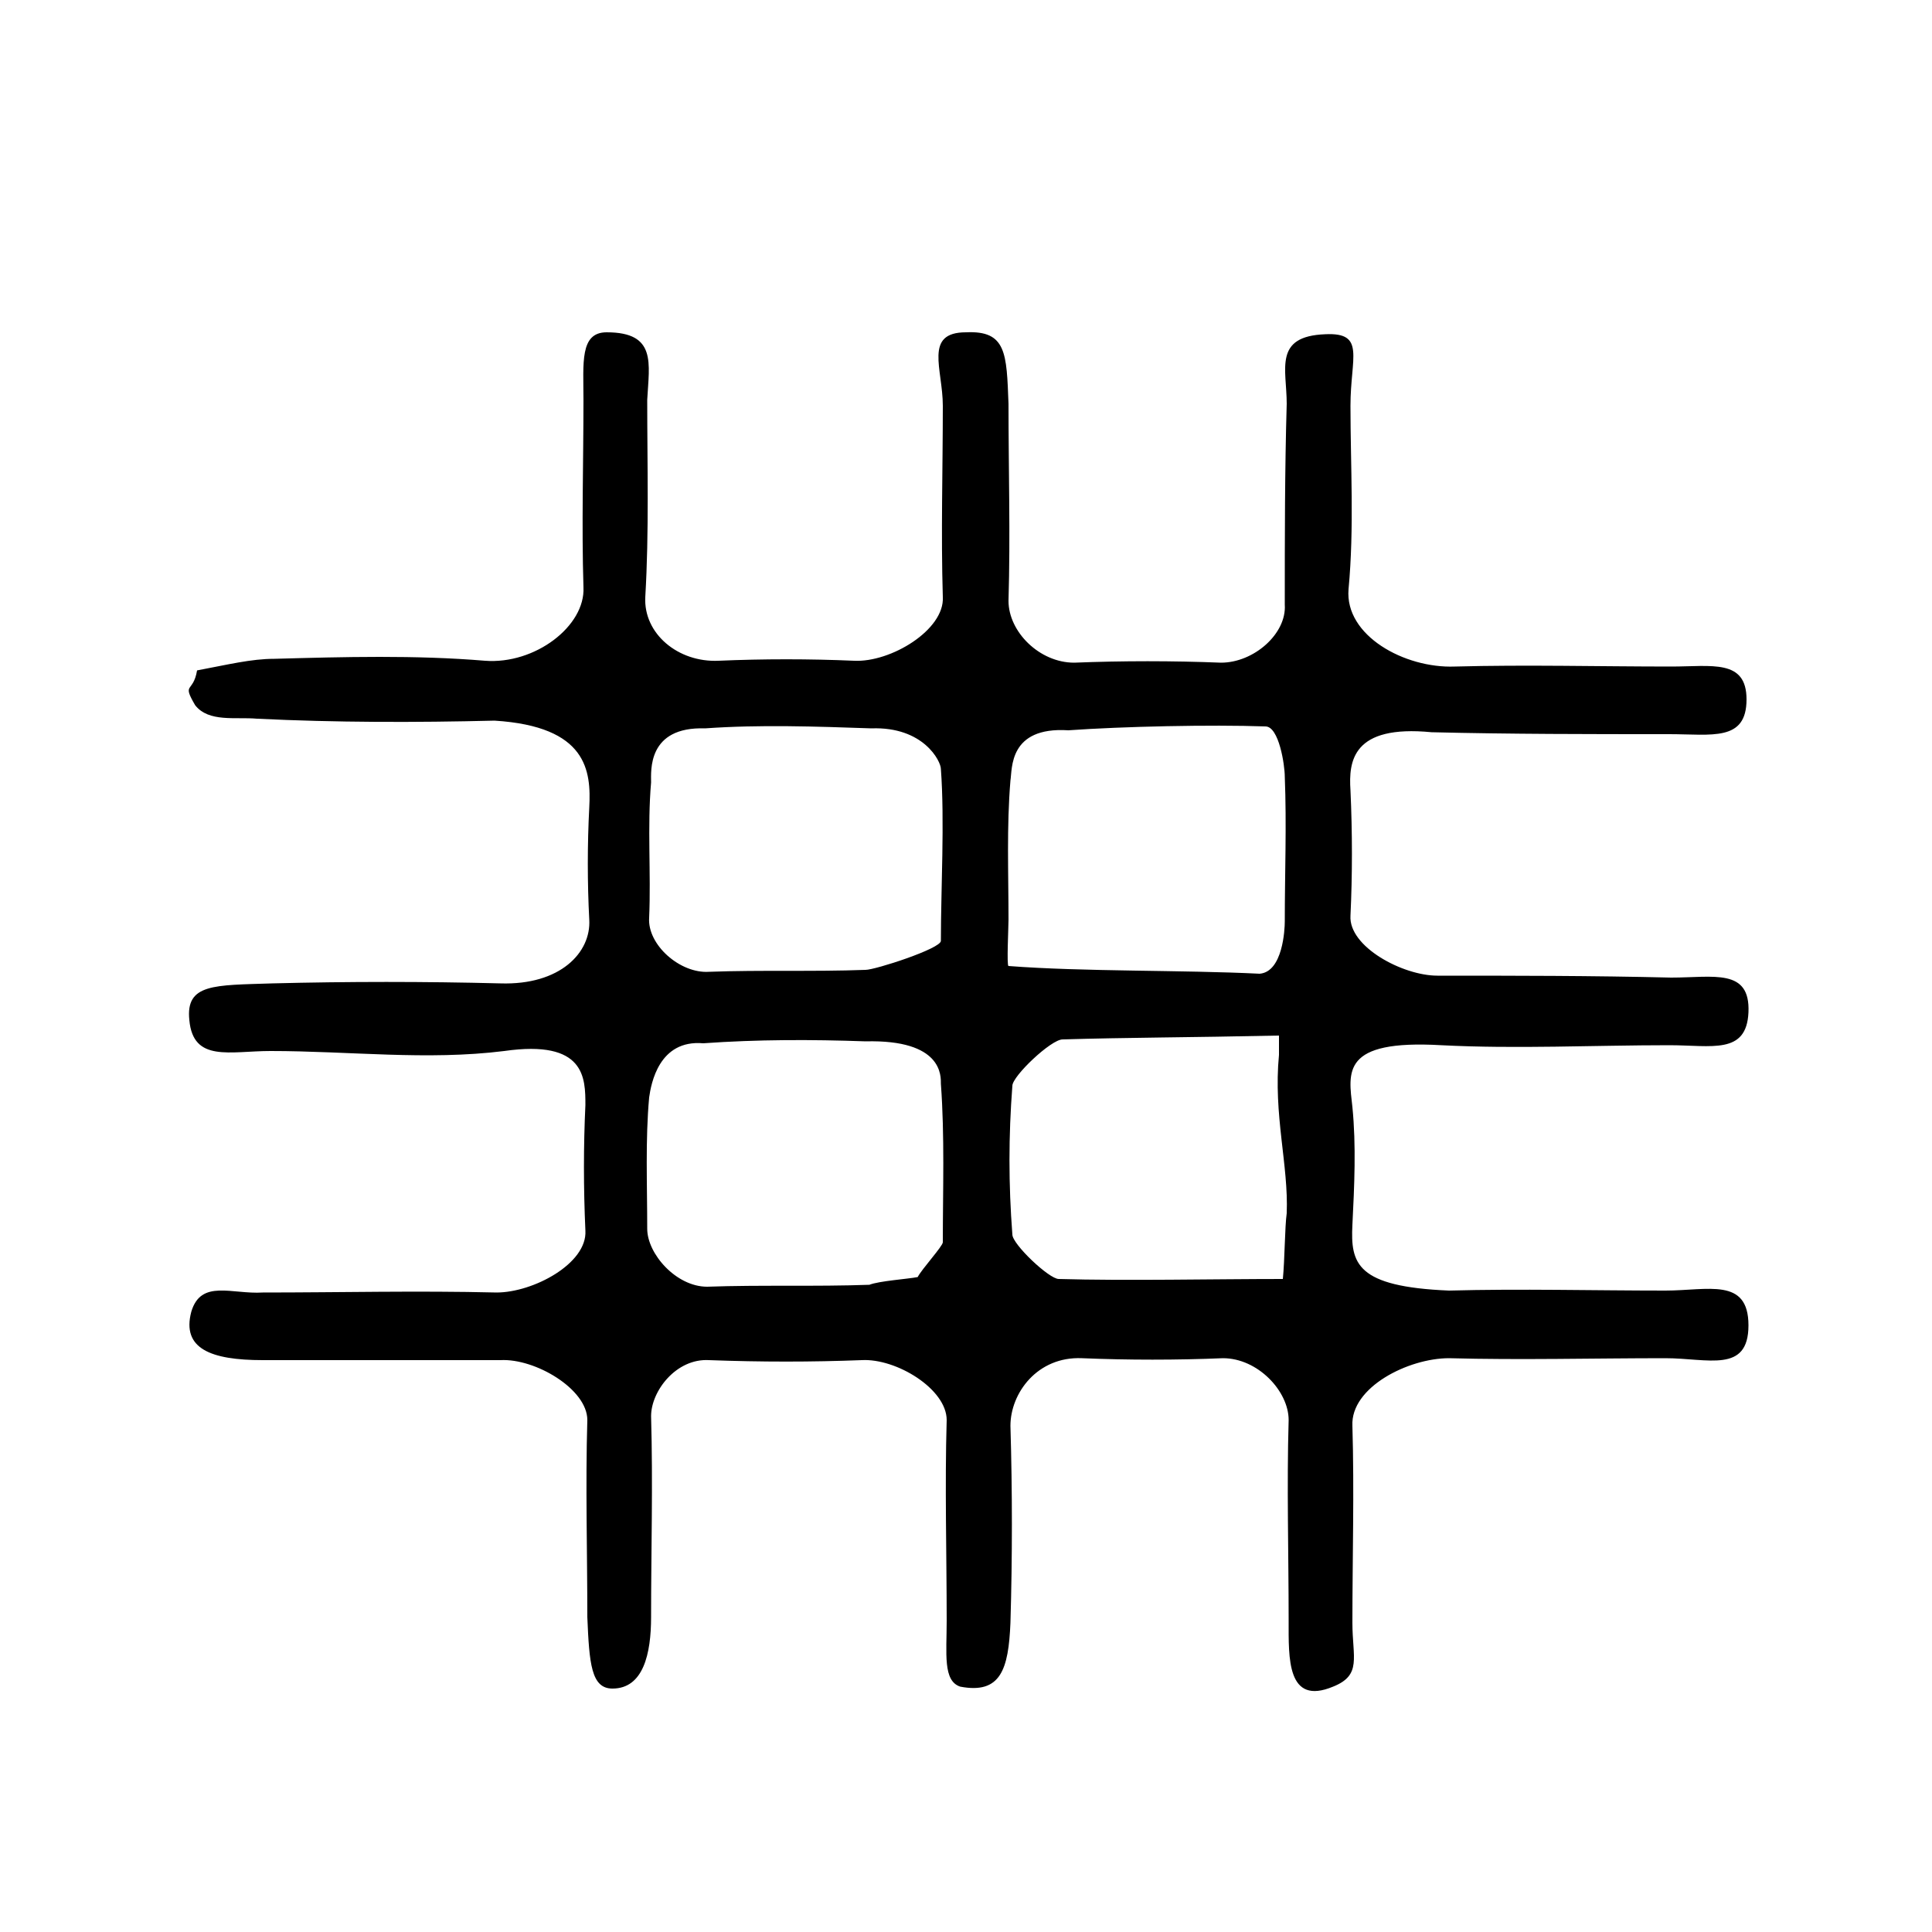
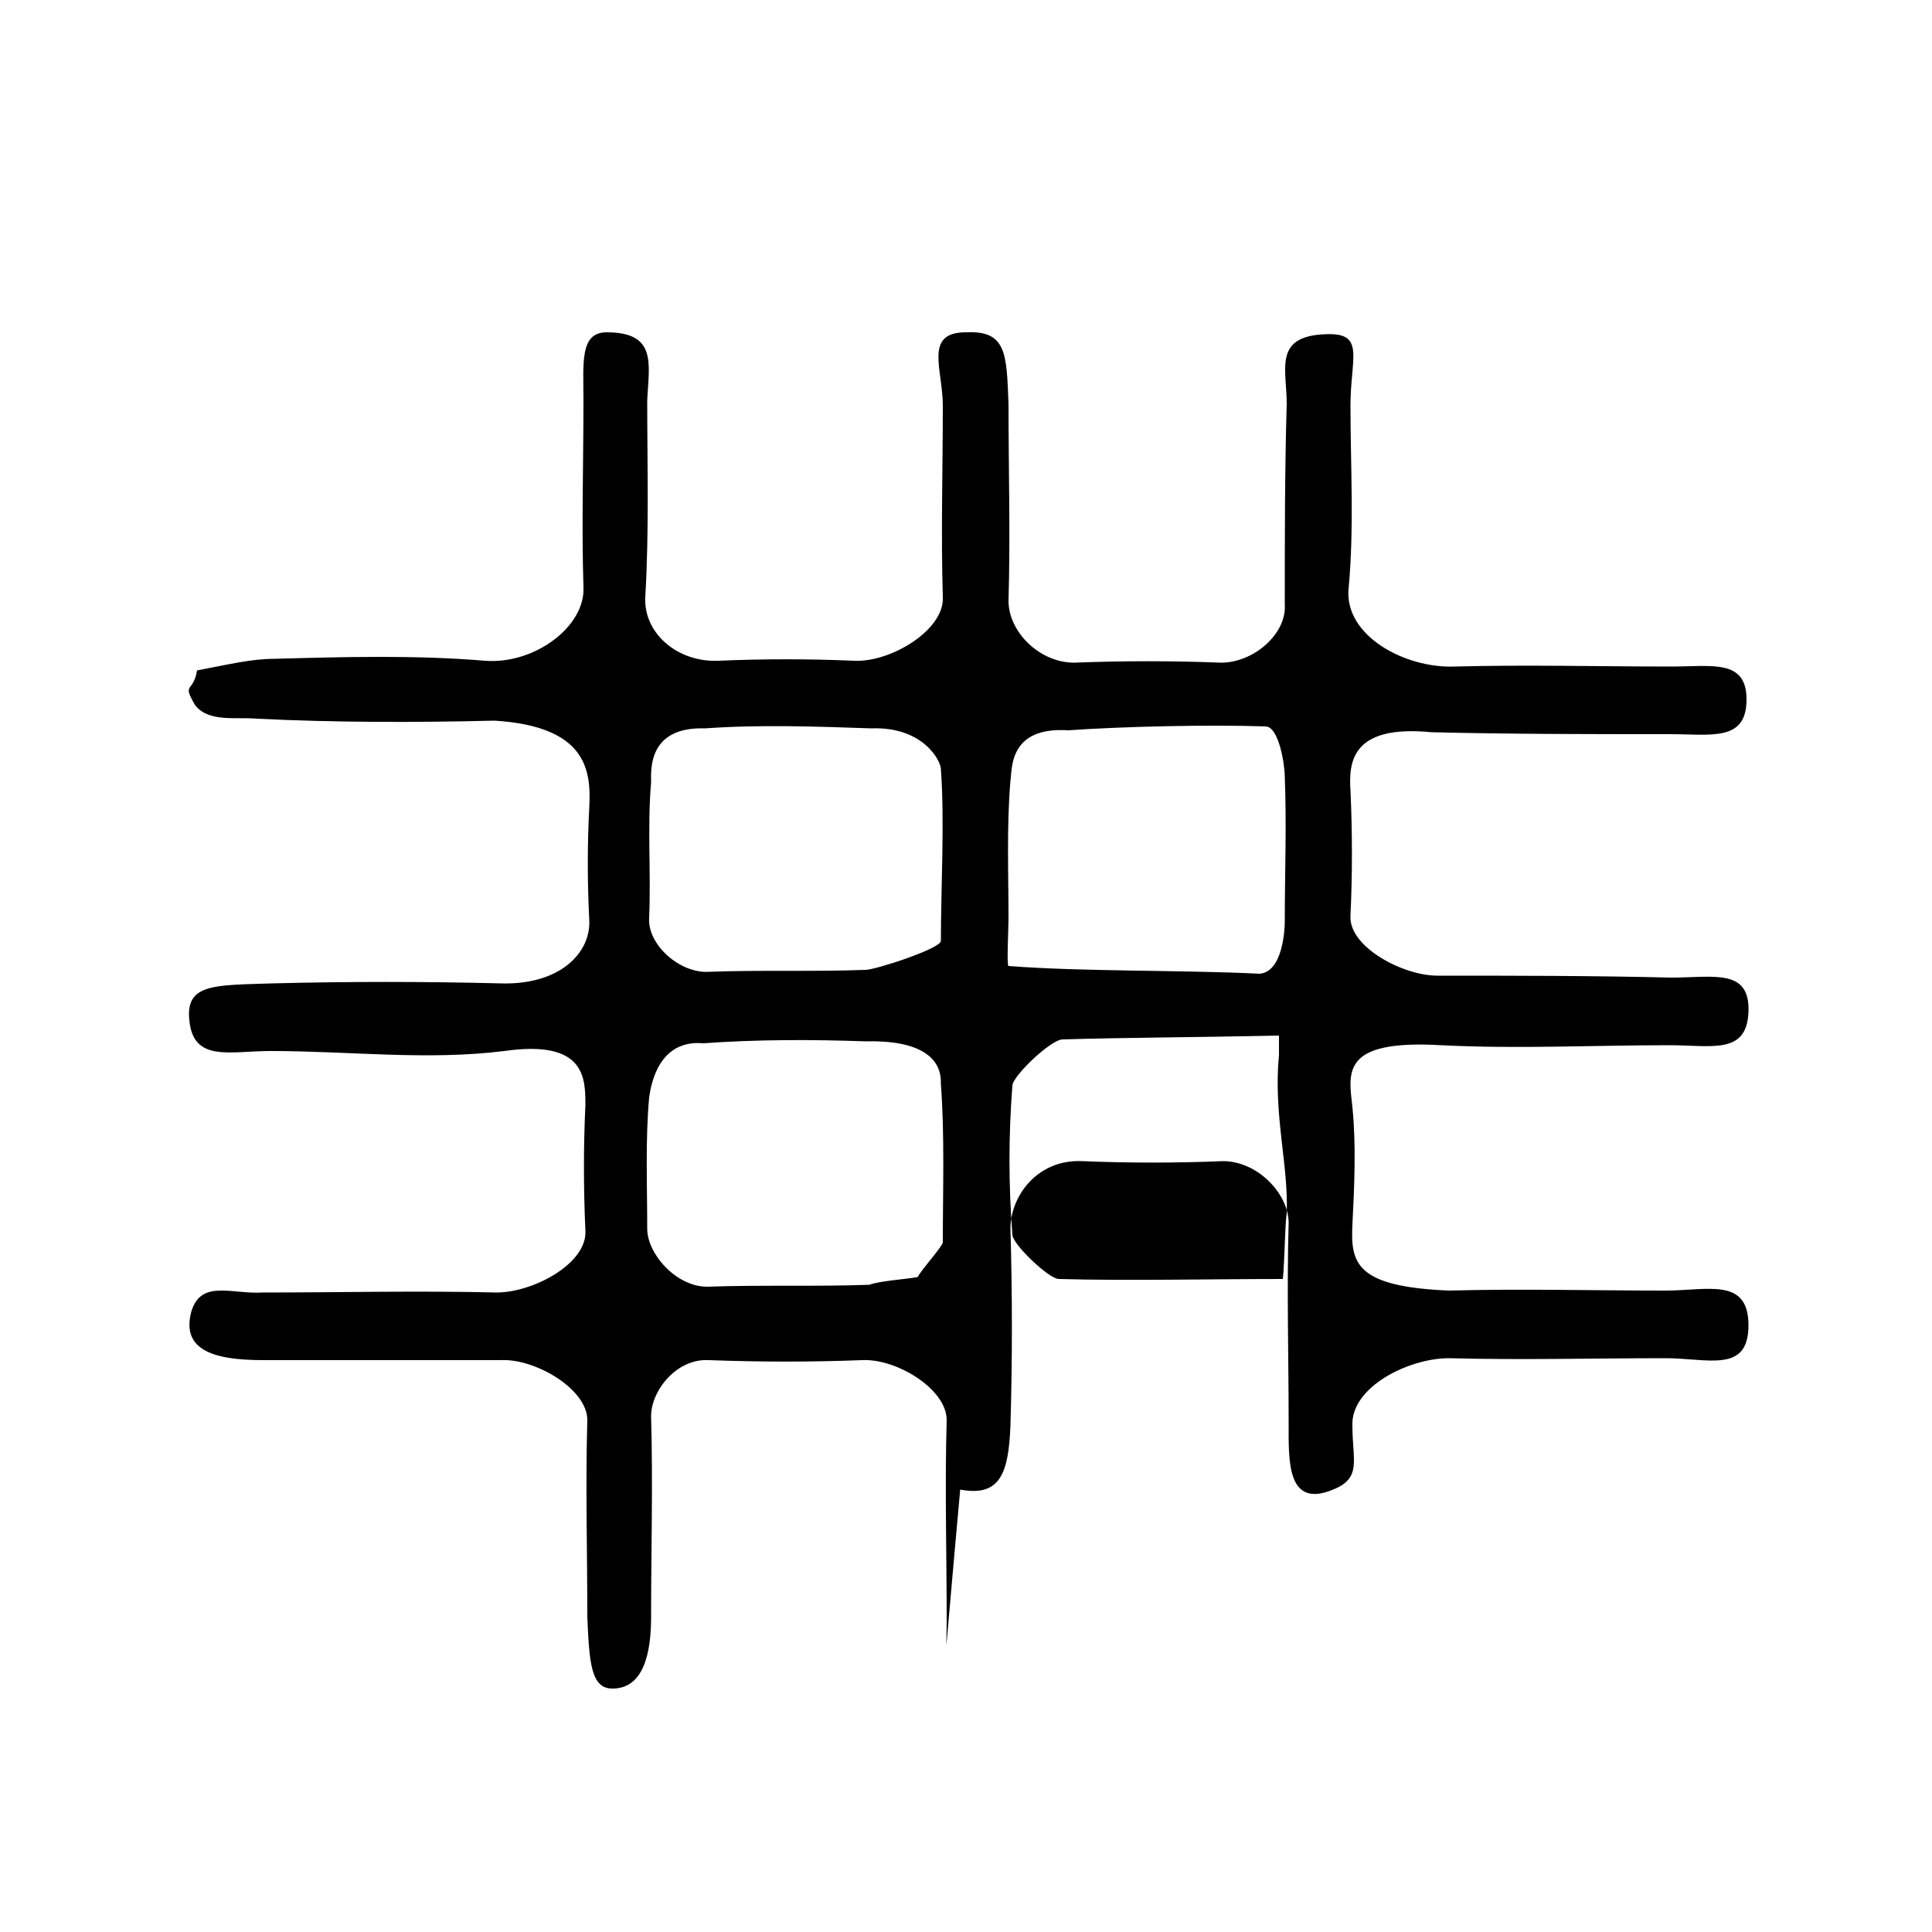
<svg xmlns="http://www.w3.org/2000/svg" version="1.1" id="Layer_1" x="0px" y="0px" viewBox="0 0 100 100" style="enable-background:new 0 0 100 100;" xml:space="preserve">
-   <path d="M10.2,34.7c1.6-0.3,2.8-0.6,4-0.6c3.6-0.1,7.3-0.2,10.9,0.1c2.6,0.2,5.2-1.8,5.1-3.8c-0.1-3.2,0-6.5,0-9.7  c0-1.9-0.2-3.5,1.2-3.5c2.6,0,2.2,1.6,2.1,3.5c0,3.4,0.1,6.8-0.1,10.2c-0.1,1.9,1.7,3.4,3.8,3.3c2.3-0.1,4.7-0.1,7,0  c1.9,0.1,4.7-1.6,4.6-3.3c-0.1-3.3,0-6.6,0-9.9c0-1.9-1-3.8,1.2-3.8c2.1-0.1,2.1,1.1,2.2,3.7c0,3.4,0.1,6.8,0,10.2  c0,1.6,1.6,3.2,3.4,3.2c2.5-0.1,5.1-0.1,7.6,0c1.7,0,3.4-1.5,3.3-3c0-3.5,0-7,0.1-10.4c0-1.8-0.7-3.5,2-3.6c2.1-0.1,1.3,1.2,1.3,3.7  c0,3.1,0.2,6.3-0.1,9.5c-0.2,2.4,2.9,4.1,5.5,4c3.7-0.1,7.5,0,11.2,0c2.1,0,3.9-0.4,3.9,1.7c0,2.2-1.8,1.8-4,1.8  c-4.1,0-8.2,0-12.3-0.1c-4.1-0.4-4.3,1.5-4.2,3c0.1,2.2,0.1,4.4,0,6.5c-0.1,1.6,2.7,3.1,4.5,3.1c4,0,8,0,12.1,0.1  c2.2,0,4.1-0.5,4,1.8c-0.1,2.2-1.9,1.7-4.1,1.7c-3.9,0-7.9,0.2-11.8,0c-5.2-0.3-4.8,1.4-4.6,3.2c0.2,2,0.1,4.1,0,6.1s0.2,3.2,5,3.4  c3.7-0.1,7.5,0,11.2,0c2.2,0,4.3-0.7,4.3,1.8s-2.1,1.7-4.3,1.7c-3.7,0-7.5,0.1-11.2,0c-2.1,0-5.1,1.5-5,3.5c0.1,3.4,0,6.8,0,10.2  c0,1.8,0.5,2.7-1,3.3c-2.4,1-2.3-1.5-2.3-3.4c0-3.5-0.1-7,0-10.4c0-1.5-1.6-3.2-3.4-3.2c-2.4,0.1-4.9,0.1-7.3,0  c-2.3-0.1-3.7,1.8-3.7,3.5c0.1,3.4,0.1,6.8,0,10.2c-0.1,2.4-0.5,3.7-2.6,3.3C48.8,87,49,85.6,49,83.9c0-3.5-0.1-7,0-10.4  c0-1.6-2.6-3.2-4.4-3.1c-2.6,0.1-5.2,0.1-7.9,0c-1.7-0.1-3,1.6-3,2.9c0.1,3.5,0,7,0,10.4c0,1.9-0.4,3.7-2,3.7  c-1.1,0-1.2-1.3-1.3-3.7c0-3.4-0.1-6.8,0-10.2c0-1.6-2.7-3.2-4.5-3.1c-4.1,0-8.2,0-12.3,0c-2.7,0-4.2-0.6-3.7-2.5  c0.5-1.7,2.1-0.9,3.7-1c4,0,8-0.1,12.1,0c1.9,0,4.7-1.5,4.6-3.2c-0.1-2.2-0.1-4.4,0-6.5c0-1.4,0-3.4-4.2-2.8c-4,0.5-8,0-12.1,0  c-2.1,0-4,0.6-4.2-1.6c-0.2-1.9,1.3-1.8,4.3-1.9c3.9-0.1,7.9-0.1,11.8,0c3.1,0.1,4.7-1.6,4.6-3.3c-0.1-1.9-0.1-3.9,0-5.8  c0.1-1.9-0.1-4.2-4.9-4.5c-4.1,0.1-8.2,0.1-12.3-0.1c-1.1-0.1-2.5,0.2-3.2-0.7C9.4,35.3,10,35.9,10.2,34.7L10.2,34.7z M66.2,53.6  c-4.6,0.1-7.9,0.1-11.2,0.2c-0.6,0-2.6,1.9-2.6,2.4c-0.2,2.6-0.2,5.1,0,7.7c0,0.5,1.9,2.3,2.4,2.3c3.5,0.1,8,0,11.6,0  c0.1-1,0.1-2.7,0.2-3.4c0.1-2.5-0.7-5.1-0.4-8.2V53.6z M65.2,50.4c1.2-0.1,1.3-2.3,1.3-2.7c0-2.5,0.1-5,0-7.5c0-0.6-0.3-2.6-1-2.6  c-2.8-0.1-7.4,0-10.2,0.2c-3.1-0.2-2.9,2-3,2.6c-0.2,2.4-0.1,4.8-0.1,7.2c0,0.4-0.1,2.4,0,2.4C56.1,50.3,61.2,50.2,65.2,50.4  L65.2,50.4z M48.7,48.7c0-2.7,0.2-6.2,0-8.9c0-0.4-0.9-2.2-3.6-2.1c-2.9-0.1-5.8-0.2-8.6,0c-3-0.1-2.8,2.2-2.8,2.8  c-0.2,2.3,0,4.7-0.1,7c-0.1,1.4,1.6,2.9,3.1,2.8c2.7-0.1,5.4,0,8.1-0.1C45.3,50.2,48.7,49.1,48.7,48.7z M47.5,66.1  c0.2-0.4,1.3-1.6,1.3-1.8c0-2.7,0.1-5.5-0.1-8.2c0-0.4,0.1-2.3-3.9-2.2c-2.8-0.1-5.6-0.1-8.4,0.1c-2.3-0.2-2.7,2.1-2.8,2.8  c-0.2,2.2-0.1,4.5-0.1,6.8c0,1.3,1.5,3,3.1,3c2.8-0.1,5.6,0,8.4-0.1C45.5,66.3,47,66.2,47.5,66.1L47.5,66.1z" />
+   <path d="M10.2,34.7c1.6-0.3,2.8-0.6,4-0.6c3.6-0.1,7.3-0.2,10.9,0.1c2.6,0.2,5.2-1.8,5.1-3.8c-0.1-3.2,0-6.5,0-9.7  c0-1.9-0.2-3.5,1.2-3.5c2.6,0,2.2,1.6,2.1,3.5c0,3.4,0.1,6.8-0.1,10.2c-0.1,1.9,1.7,3.4,3.8,3.3c2.3-0.1,4.7-0.1,7,0  c1.9,0.1,4.7-1.6,4.6-3.3c-0.1-3.3,0-6.6,0-9.9c0-1.9-1-3.8,1.2-3.8c2.1-0.1,2.1,1.1,2.2,3.7c0,3.4,0.1,6.8,0,10.2  c0,1.6,1.6,3.2,3.4,3.2c2.5-0.1,5.1-0.1,7.6,0c1.7,0,3.4-1.5,3.3-3c0-3.5,0-7,0.1-10.4c0-1.8-0.7-3.5,2-3.6c2.1-0.1,1.3,1.2,1.3,3.7  c0,3.1,0.2,6.3-0.1,9.5c-0.2,2.4,2.9,4.1,5.5,4c3.7-0.1,7.5,0,11.2,0c2.1,0,3.9-0.4,3.9,1.7c0,2.2-1.8,1.8-4,1.8  c-4.1,0-8.2,0-12.3-0.1c-4.1-0.4-4.3,1.5-4.2,3c0.1,2.2,0.1,4.4,0,6.5c-0.1,1.6,2.7,3.1,4.5,3.1c4,0,8,0,12.1,0.1  c2.2,0,4.1-0.5,4,1.8c-0.1,2.2-1.9,1.7-4.1,1.7c-3.9,0-7.9,0.2-11.8,0c-5.2-0.3-4.8,1.4-4.6,3.2c0.2,2,0.1,4.1,0,6.1s0.2,3.2,5,3.4  c3.7-0.1,7.5,0,11.2,0c2.2,0,4.3-0.7,4.3,1.8s-2.1,1.7-4.3,1.7c-3.7,0-7.5,0.1-11.2,0c-2.1,0-5.1,1.5-5,3.5c0,1.8,0.5,2.7-1,3.3c-2.4,1-2.3-1.5-2.3-3.4c0-3.5-0.1-7,0-10.4c0-1.5-1.6-3.2-3.4-3.2c-2.4,0.1-4.9,0.1-7.3,0  c-2.3-0.1-3.7,1.8-3.7,3.5c0.1,3.4,0.1,6.8,0,10.2c-0.1,2.4-0.5,3.7-2.6,3.3C48.8,87,49,85.6,49,83.9c0-3.5-0.1-7,0-10.4  c0-1.6-2.6-3.2-4.4-3.1c-2.6,0.1-5.2,0.1-7.9,0c-1.7-0.1-3,1.6-3,2.9c0.1,3.5,0,7,0,10.4c0,1.9-0.4,3.7-2,3.7  c-1.1,0-1.2-1.3-1.3-3.7c0-3.4-0.1-6.8,0-10.2c0-1.6-2.7-3.2-4.5-3.1c-4.1,0-8.2,0-12.3,0c-2.7,0-4.2-0.6-3.7-2.5  c0.5-1.7,2.1-0.9,3.7-1c4,0,8-0.1,12.1,0c1.9,0,4.7-1.5,4.6-3.2c-0.1-2.2-0.1-4.4,0-6.5c0-1.4,0-3.4-4.2-2.8c-4,0.5-8,0-12.1,0  c-2.1,0-4,0.6-4.2-1.6c-0.2-1.9,1.3-1.8,4.3-1.9c3.9-0.1,7.9-0.1,11.8,0c3.1,0.1,4.7-1.6,4.6-3.3c-0.1-1.9-0.1-3.9,0-5.8  c0.1-1.9-0.1-4.2-4.9-4.5c-4.1,0.1-8.2,0.1-12.3-0.1c-1.1-0.1-2.5,0.2-3.2-0.7C9.4,35.3,10,35.9,10.2,34.7L10.2,34.7z M66.2,53.6  c-4.6,0.1-7.9,0.1-11.2,0.2c-0.6,0-2.6,1.9-2.6,2.4c-0.2,2.6-0.2,5.1,0,7.7c0,0.5,1.9,2.3,2.4,2.3c3.5,0.1,8,0,11.6,0  c0.1-1,0.1-2.7,0.2-3.4c0.1-2.5-0.7-5.1-0.4-8.2V53.6z M65.2,50.4c1.2-0.1,1.3-2.3,1.3-2.7c0-2.5,0.1-5,0-7.5c0-0.6-0.3-2.6-1-2.6  c-2.8-0.1-7.4,0-10.2,0.2c-3.1-0.2-2.9,2-3,2.6c-0.2,2.4-0.1,4.8-0.1,7.2c0,0.4-0.1,2.4,0,2.4C56.1,50.3,61.2,50.2,65.2,50.4  L65.2,50.4z M48.7,48.7c0-2.7,0.2-6.2,0-8.9c0-0.4-0.9-2.2-3.6-2.1c-2.9-0.1-5.8-0.2-8.6,0c-3-0.1-2.8,2.2-2.8,2.8  c-0.2,2.3,0,4.7-0.1,7c-0.1,1.4,1.6,2.9,3.1,2.8c2.7-0.1,5.4,0,8.1-0.1C45.3,50.2,48.7,49.1,48.7,48.7z M47.5,66.1  c0.2-0.4,1.3-1.6,1.3-1.8c0-2.7,0.1-5.5-0.1-8.2c0-0.4,0.1-2.3-3.9-2.2c-2.8-0.1-5.6-0.1-8.4,0.1c-2.3-0.2-2.7,2.1-2.8,2.8  c-0.2,2.2-0.1,4.5-0.1,6.8c0,1.3,1.5,3,3.1,3c2.8-0.1,5.6,0,8.4-0.1C45.5,66.3,47,66.2,47.5,66.1L47.5,66.1z" />
</svg>